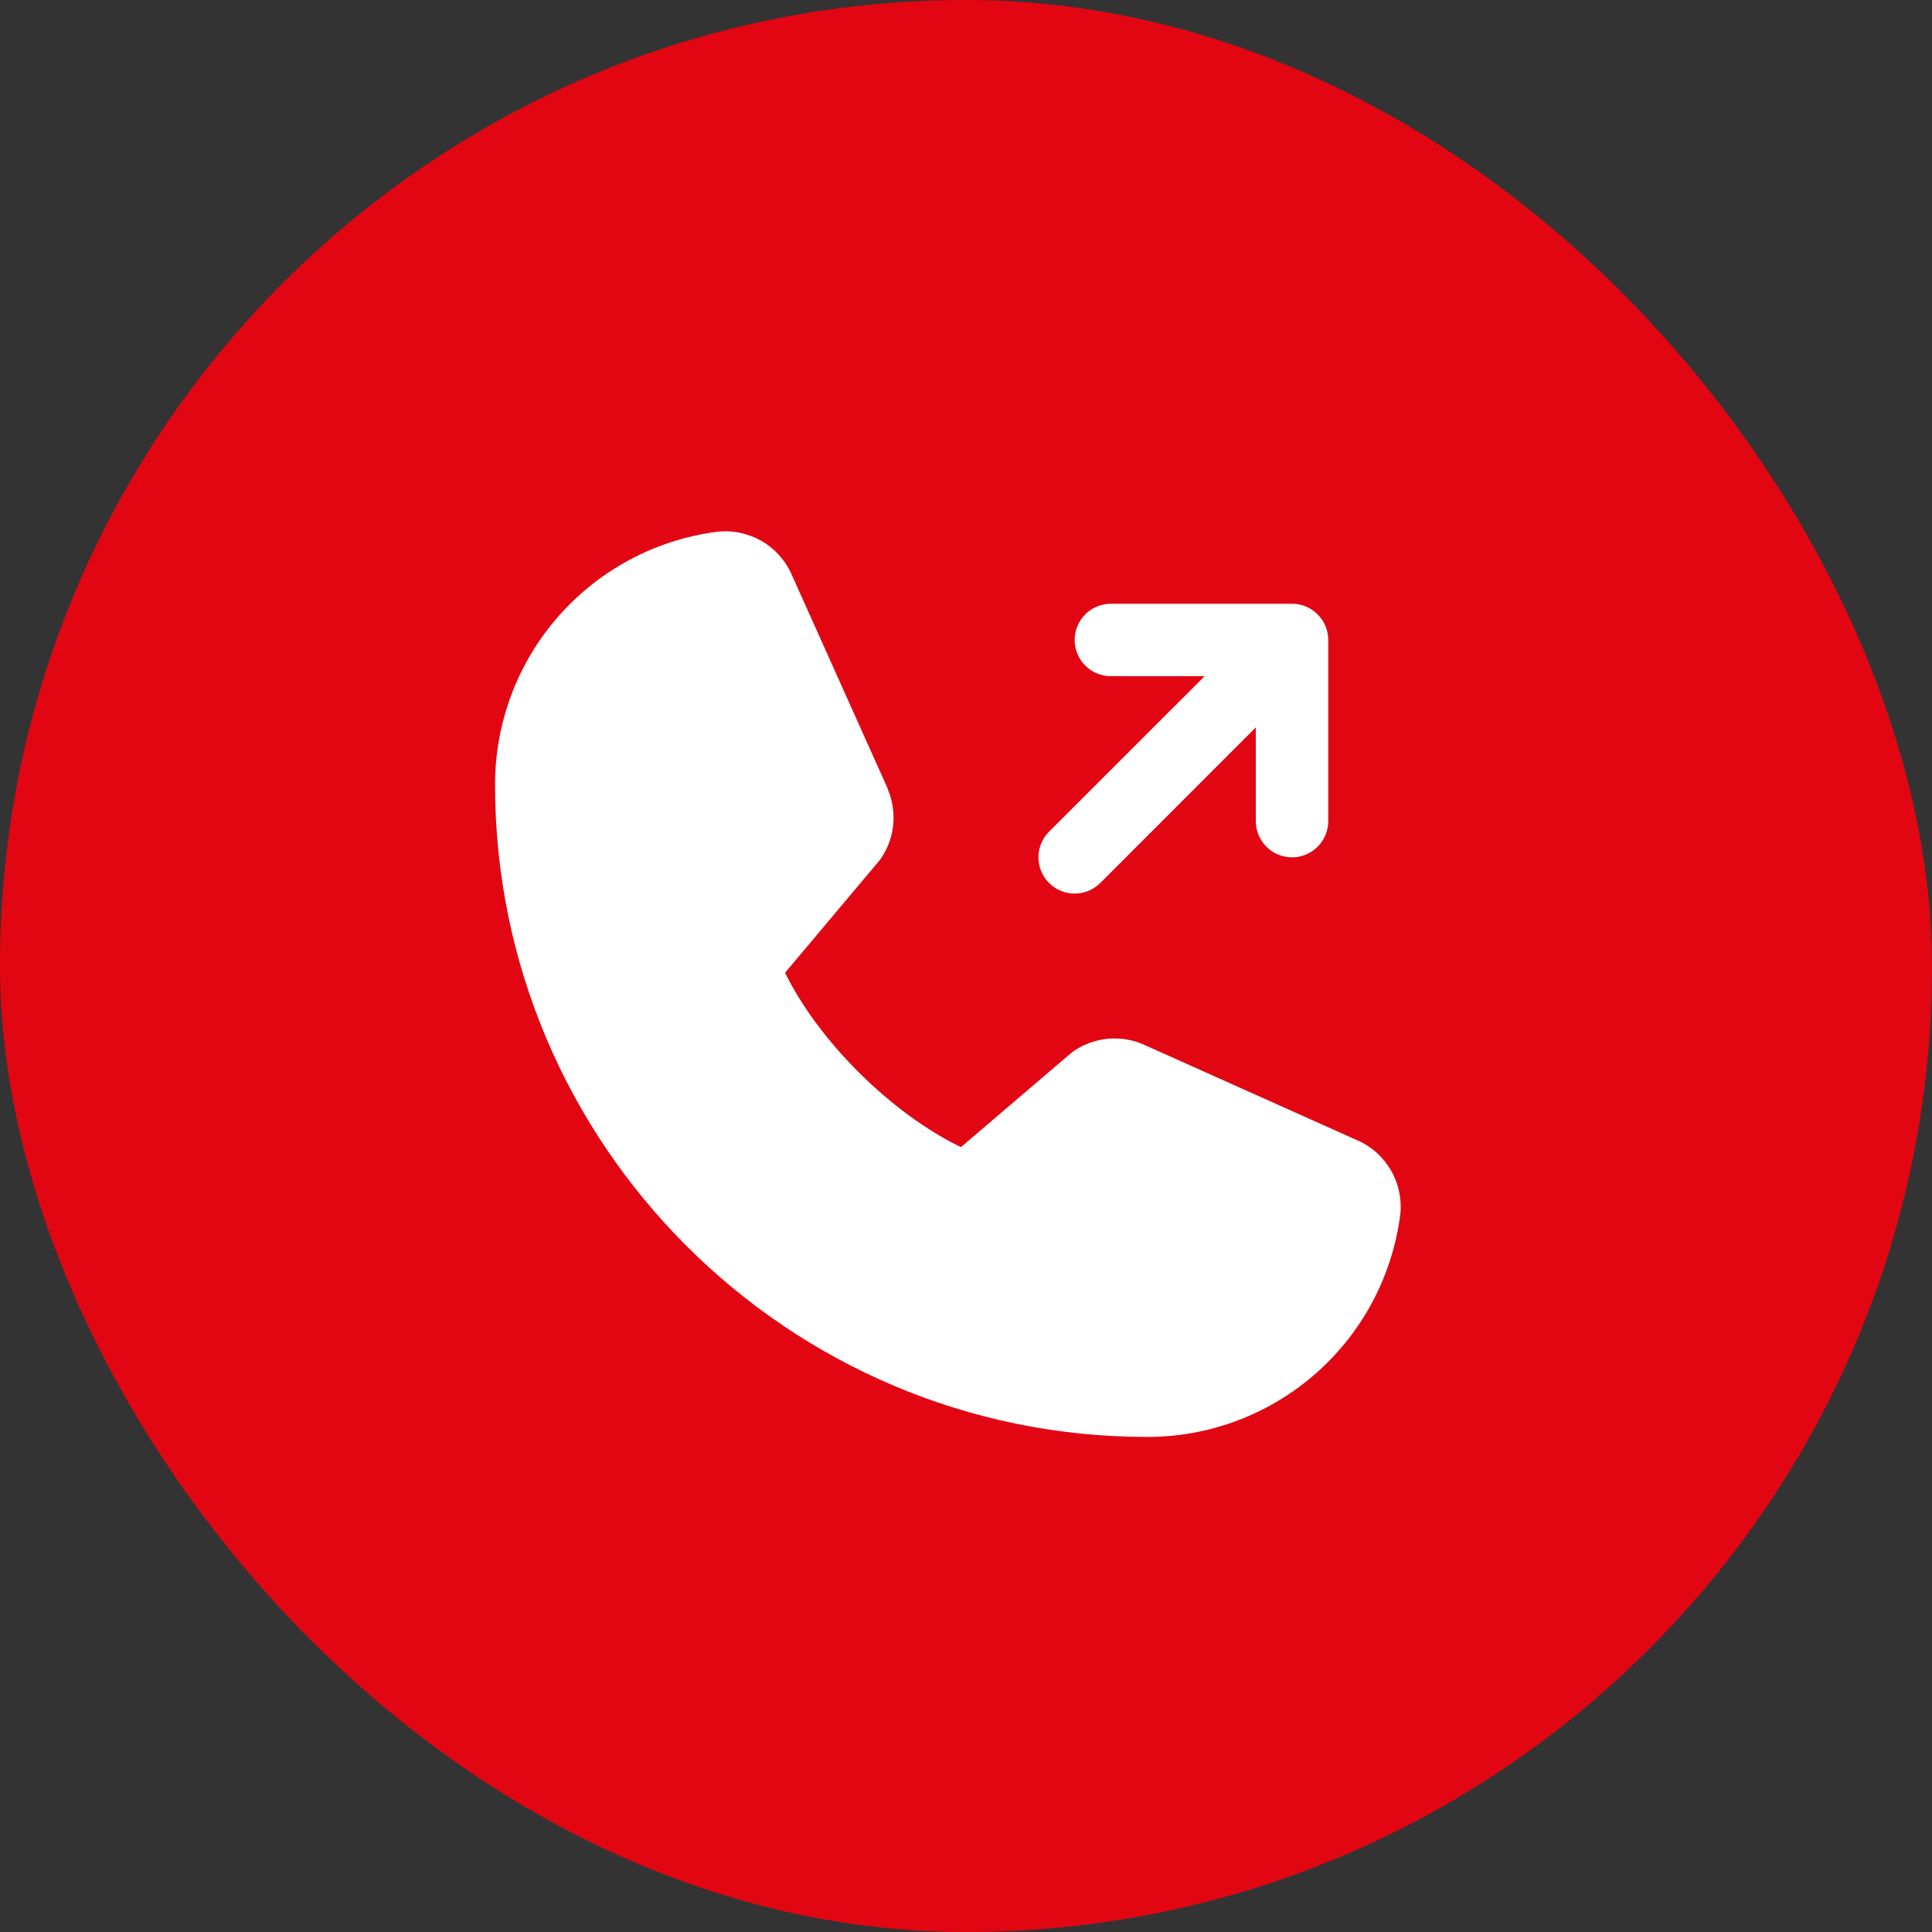
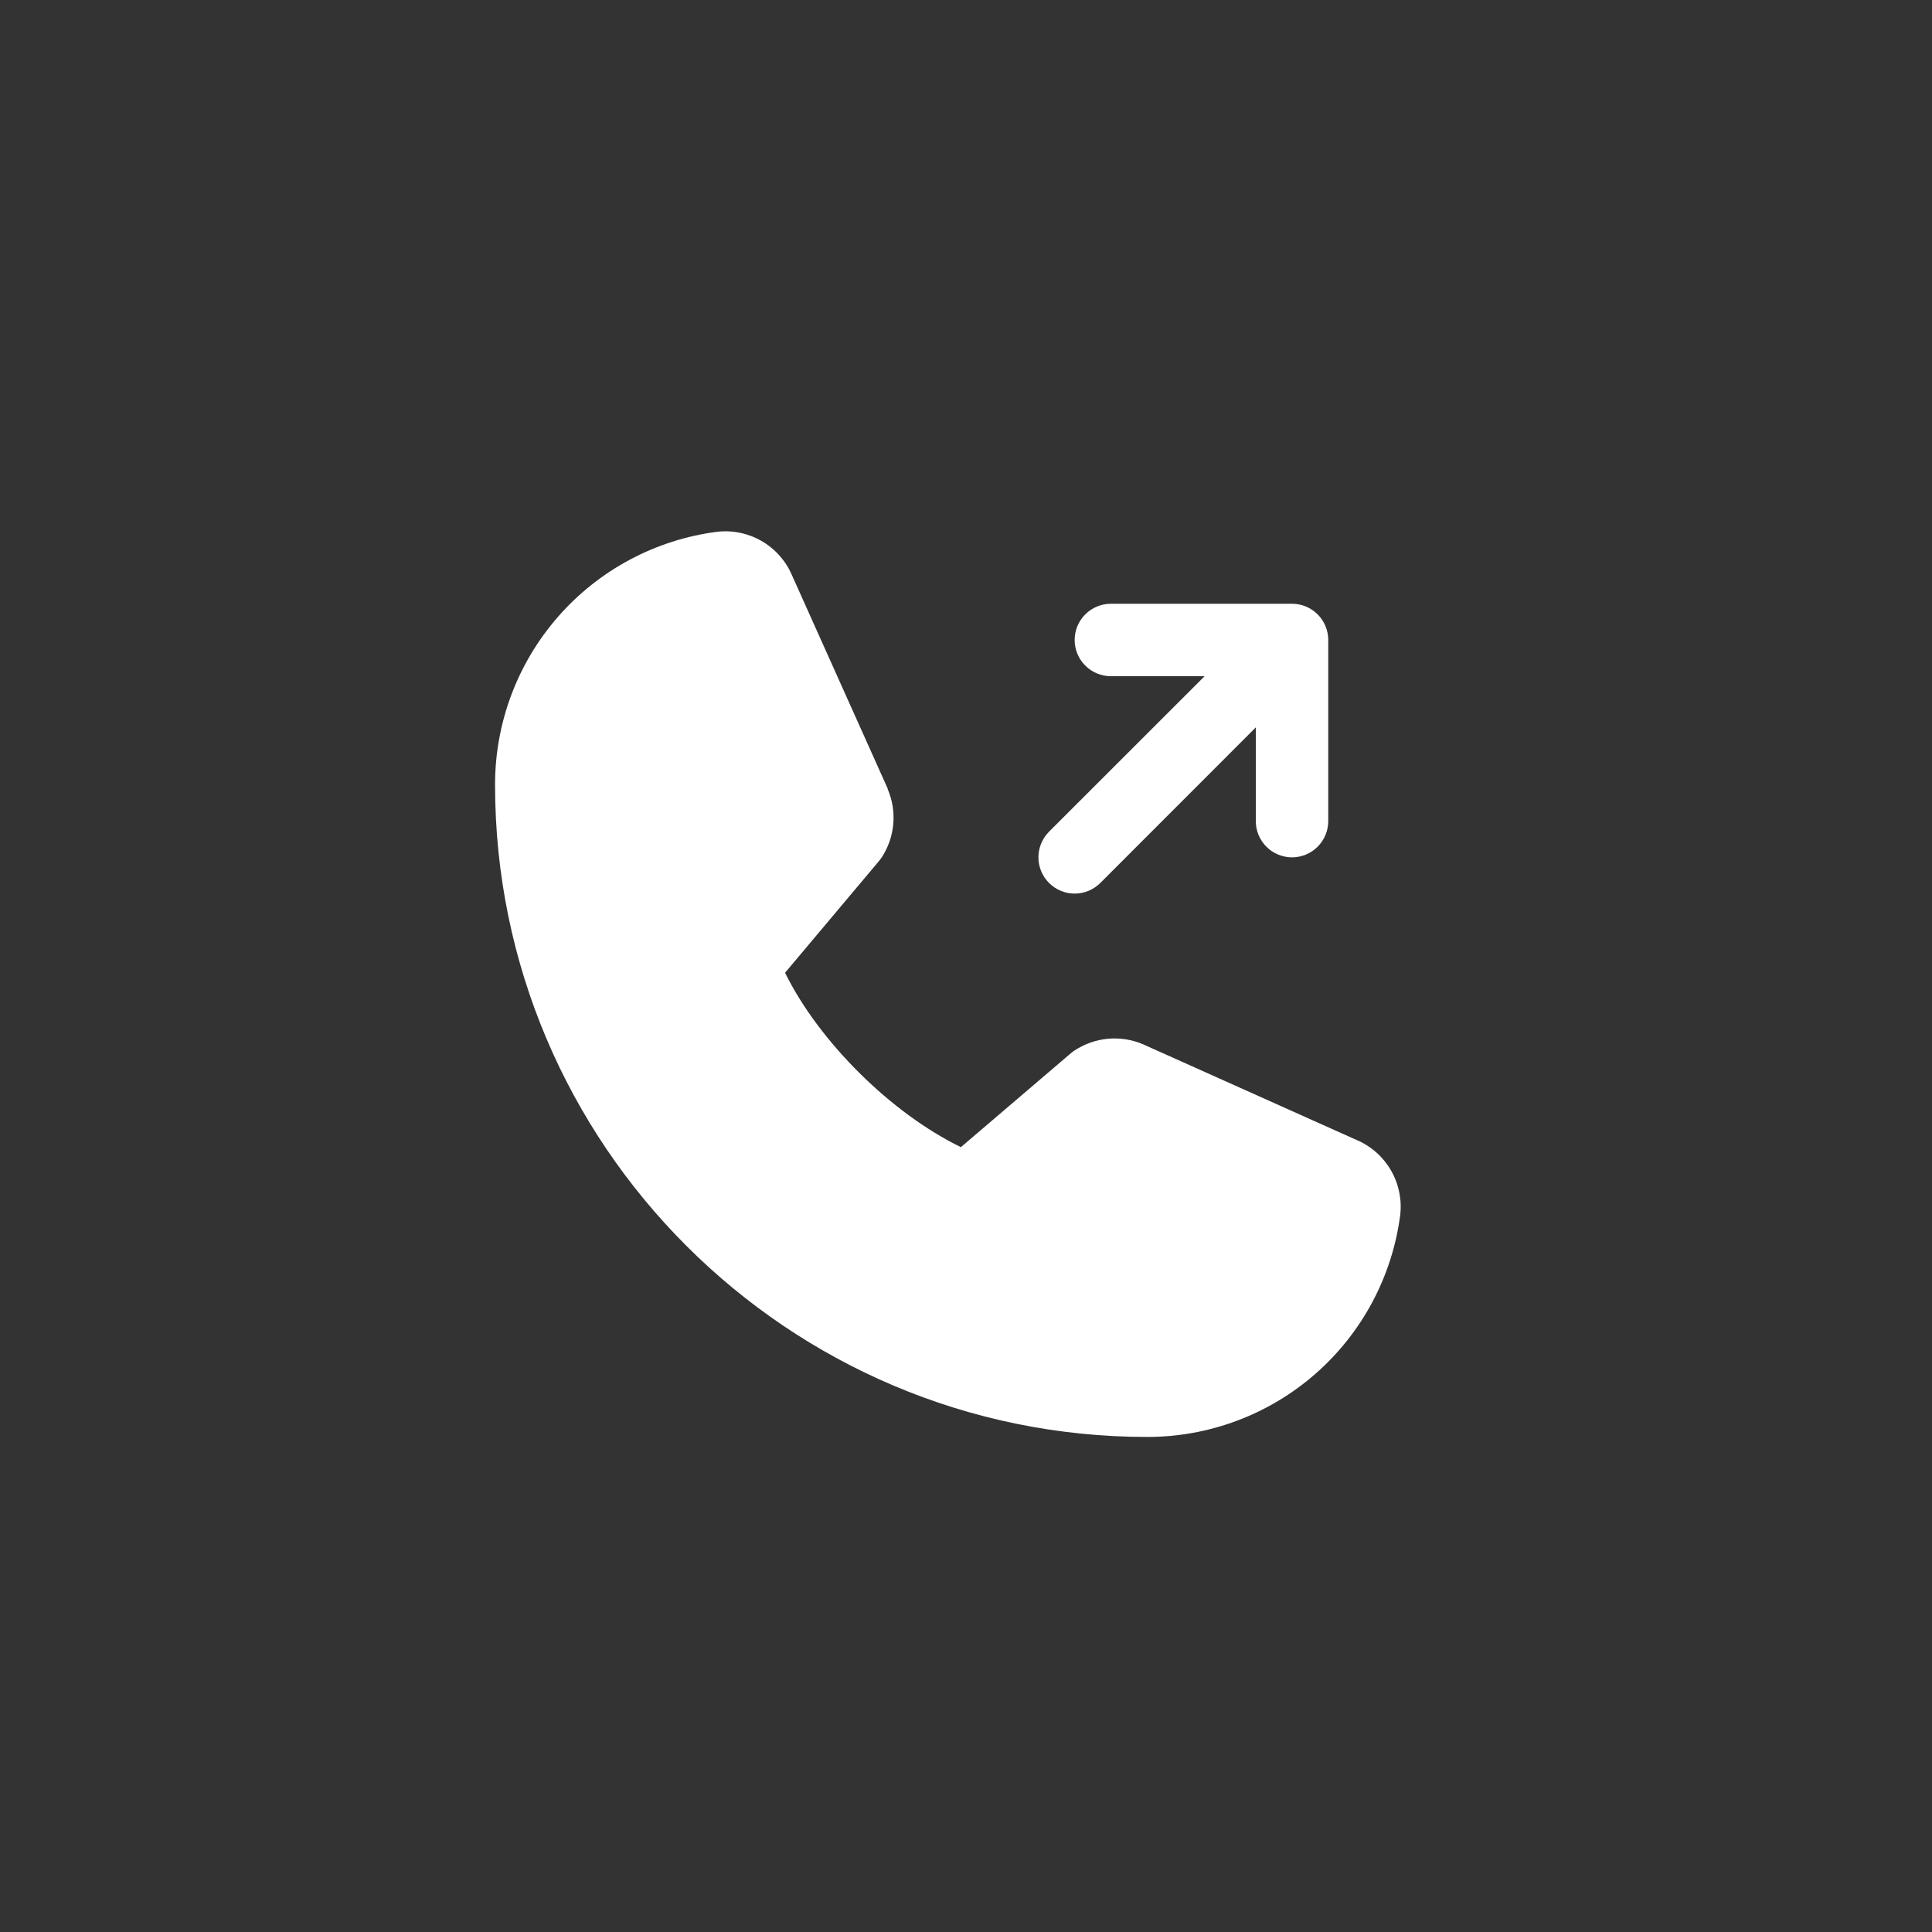
<svg xmlns="http://www.w3.org/2000/svg" width="50" height="50" viewBox="0 0 50 50" fill="none">
  <rect x="0" y="0" width="50" height="50" fill="#333333" stroke="none" />
-   <rect width="50" height="50" rx="25" fill="#E20613" />
  <path d="M27.149 22.851C27.062 22.764 26.993 22.66 26.946 22.547C26.899 22.433 26.874 22.311 26.874 22.188C26.874 22.064 26.899 21.942 26.946 21.828C26.993 21.715 27.062 21.611 27.149 21.524L31.175 17.5H28.75C28.501 17.5 28.263 17.401 28.087 17.225C27.911 17.05 27.812 16.811 27.812 16.562C27.812 16.314 27.911 16.075 28.087 15.9C28.263 15.724 28.501 15.625 28.75 15.625H33.438C33.686 15.625 33.925 15.724 34.1 15.9C34.276 16.075 34.375 16.314 34.375 16.562V21.25C34.375 21.499 34.276 21.737 34.1 21.913C33.925 22.089 33.686 22.188 33.438 22.188C33.189 22.188 32.95 22.089 32.775 21.913C32.599 21.737 32.5 21.499 32.5 21.25V18.825L28.476 22.851C28.389 22.938 28.285 23.007 28.172 23.054C28.058 23.102 27.936 23.126 27.812 23.126C27.689 23.126 27.567 23.102 27.453 23.054C27.34 23.007 27.236 22.938 27.149 22.851ZM35.118 29.507L29.597 27.033L29.582 27.026C29.295 26.904 28.983 26.854 28.672 26.883C28.362 26.912 28.064 27.017 27.804 27.19C27.774 27.21 27.744 27.232 27.716 27.256L24.868 29.688C23.061 28.81 21.195 26.958 20.317 25.175L22.752 22.279C22.776 22.25 22.798 22.22 22.819 22.189C22.988 21.93 23.091 21.634 23.118 21.326C23.145 21.018 23.096 20.708 22.974 20.424V20.41L20.493 14.88C20.332 14.508 20.055 14.199 19.704 13.998C19.354 13.797 18.947 13.715 18.545 13.764C16.957 13.973 15.5 14.753 14.445 15.958C13.39 17.163 12.81 18.711 12.812 20.312C12.812 29.617 20.383 37.188 29.688 37.188C31.289 37.19 32.837 36.61 34.042 35.555C35.247 34.5 36.027 33.043 36.236 31.455C36.285 31.053 36.203 30.647 36.002 30.296C35.801 29.945 35.492 29.668 35.121 29.507H35.118Z" fill="white" />
</svg>